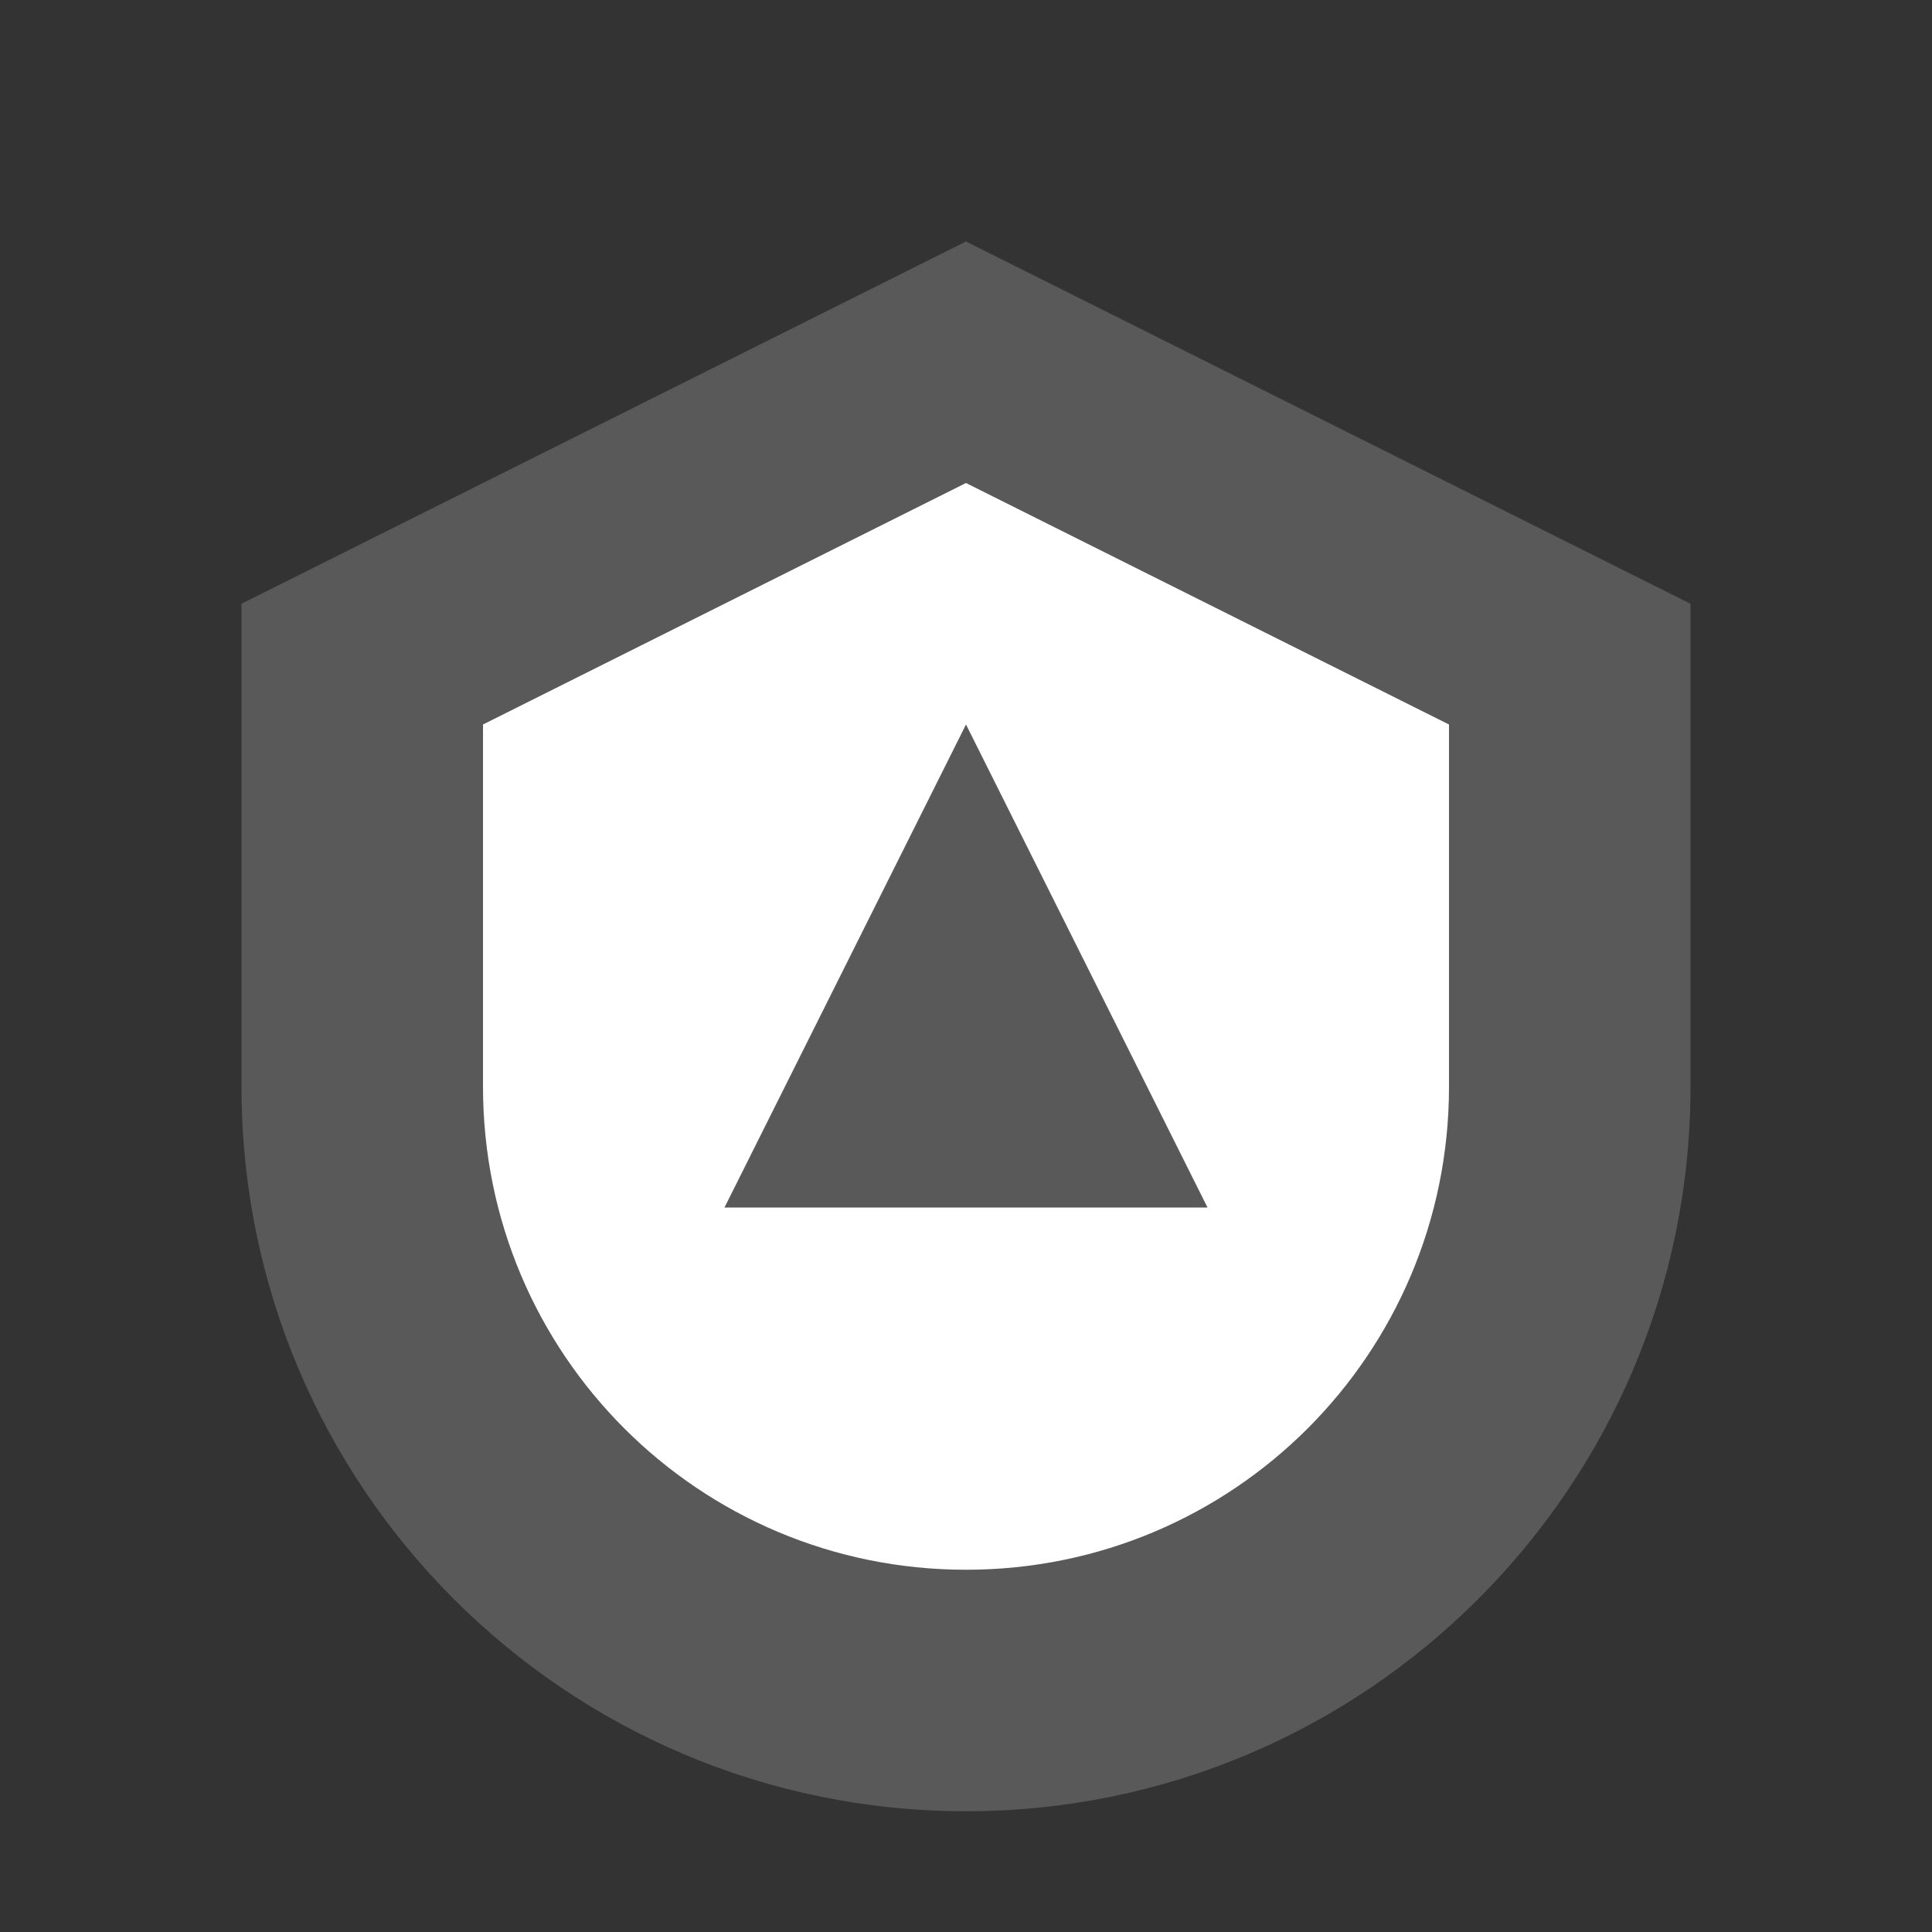
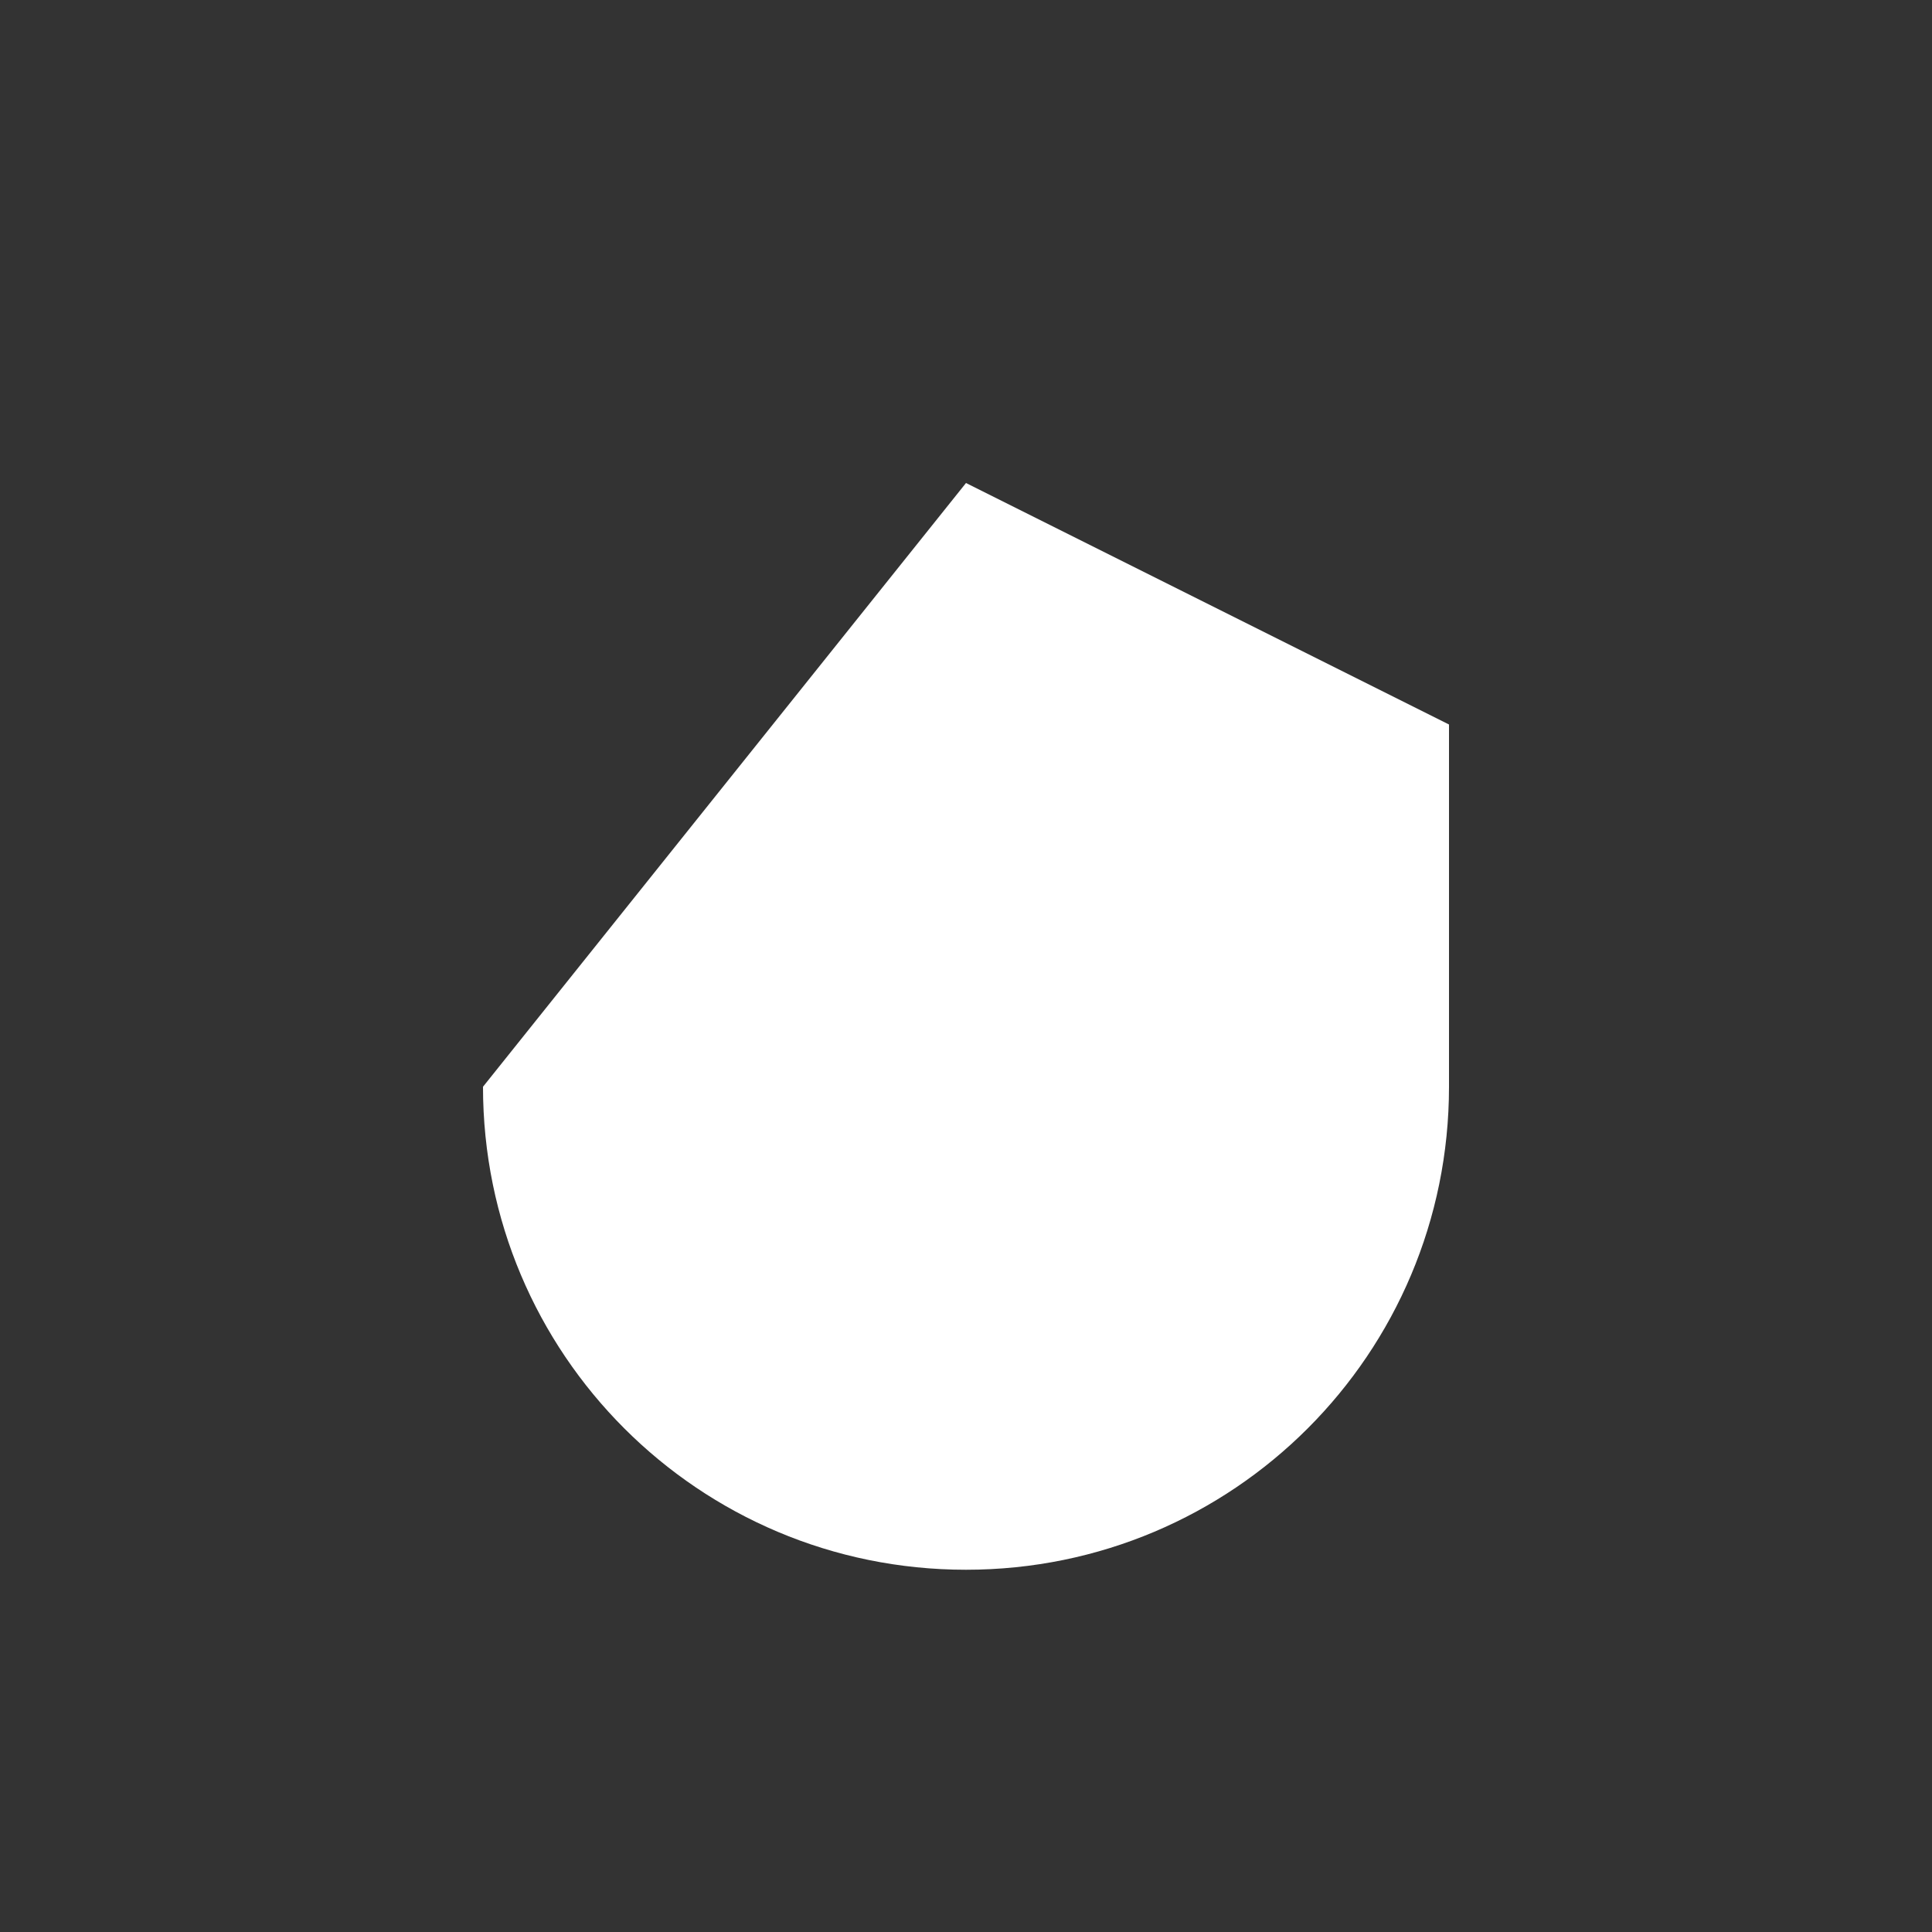
<svg xmlns="http://www.w3.org/2000/svg" viewBox="0 0 128 128">
  <rect x="0" y="0" width="128" height="128" fill="#333333" stroke="none" />
  <title>Aviation Security Icon</title>
  <g id="AviationSecurity">
-     <path d="M64,16l48,24v32c0,26.5-21.5,48-48,48S16,98.5,16,72V40L64,16z" style="fill:#595959" />
-     <path d="M64,32l32,16v24c0,17.7-14.3,32-32,32S32,89.7,32,72V48L64,32z" style="fill:#ffffff" />
-     <path d="M64,48l-16,32h32L64,48z" style="fill:#595959" />
+     <path d="M64,32l32,16v24c0,17.7-14.3,32-32,32S32,89.7,32,72L64,32z" style="fill:#ffffff" />
  </g>
</svg>